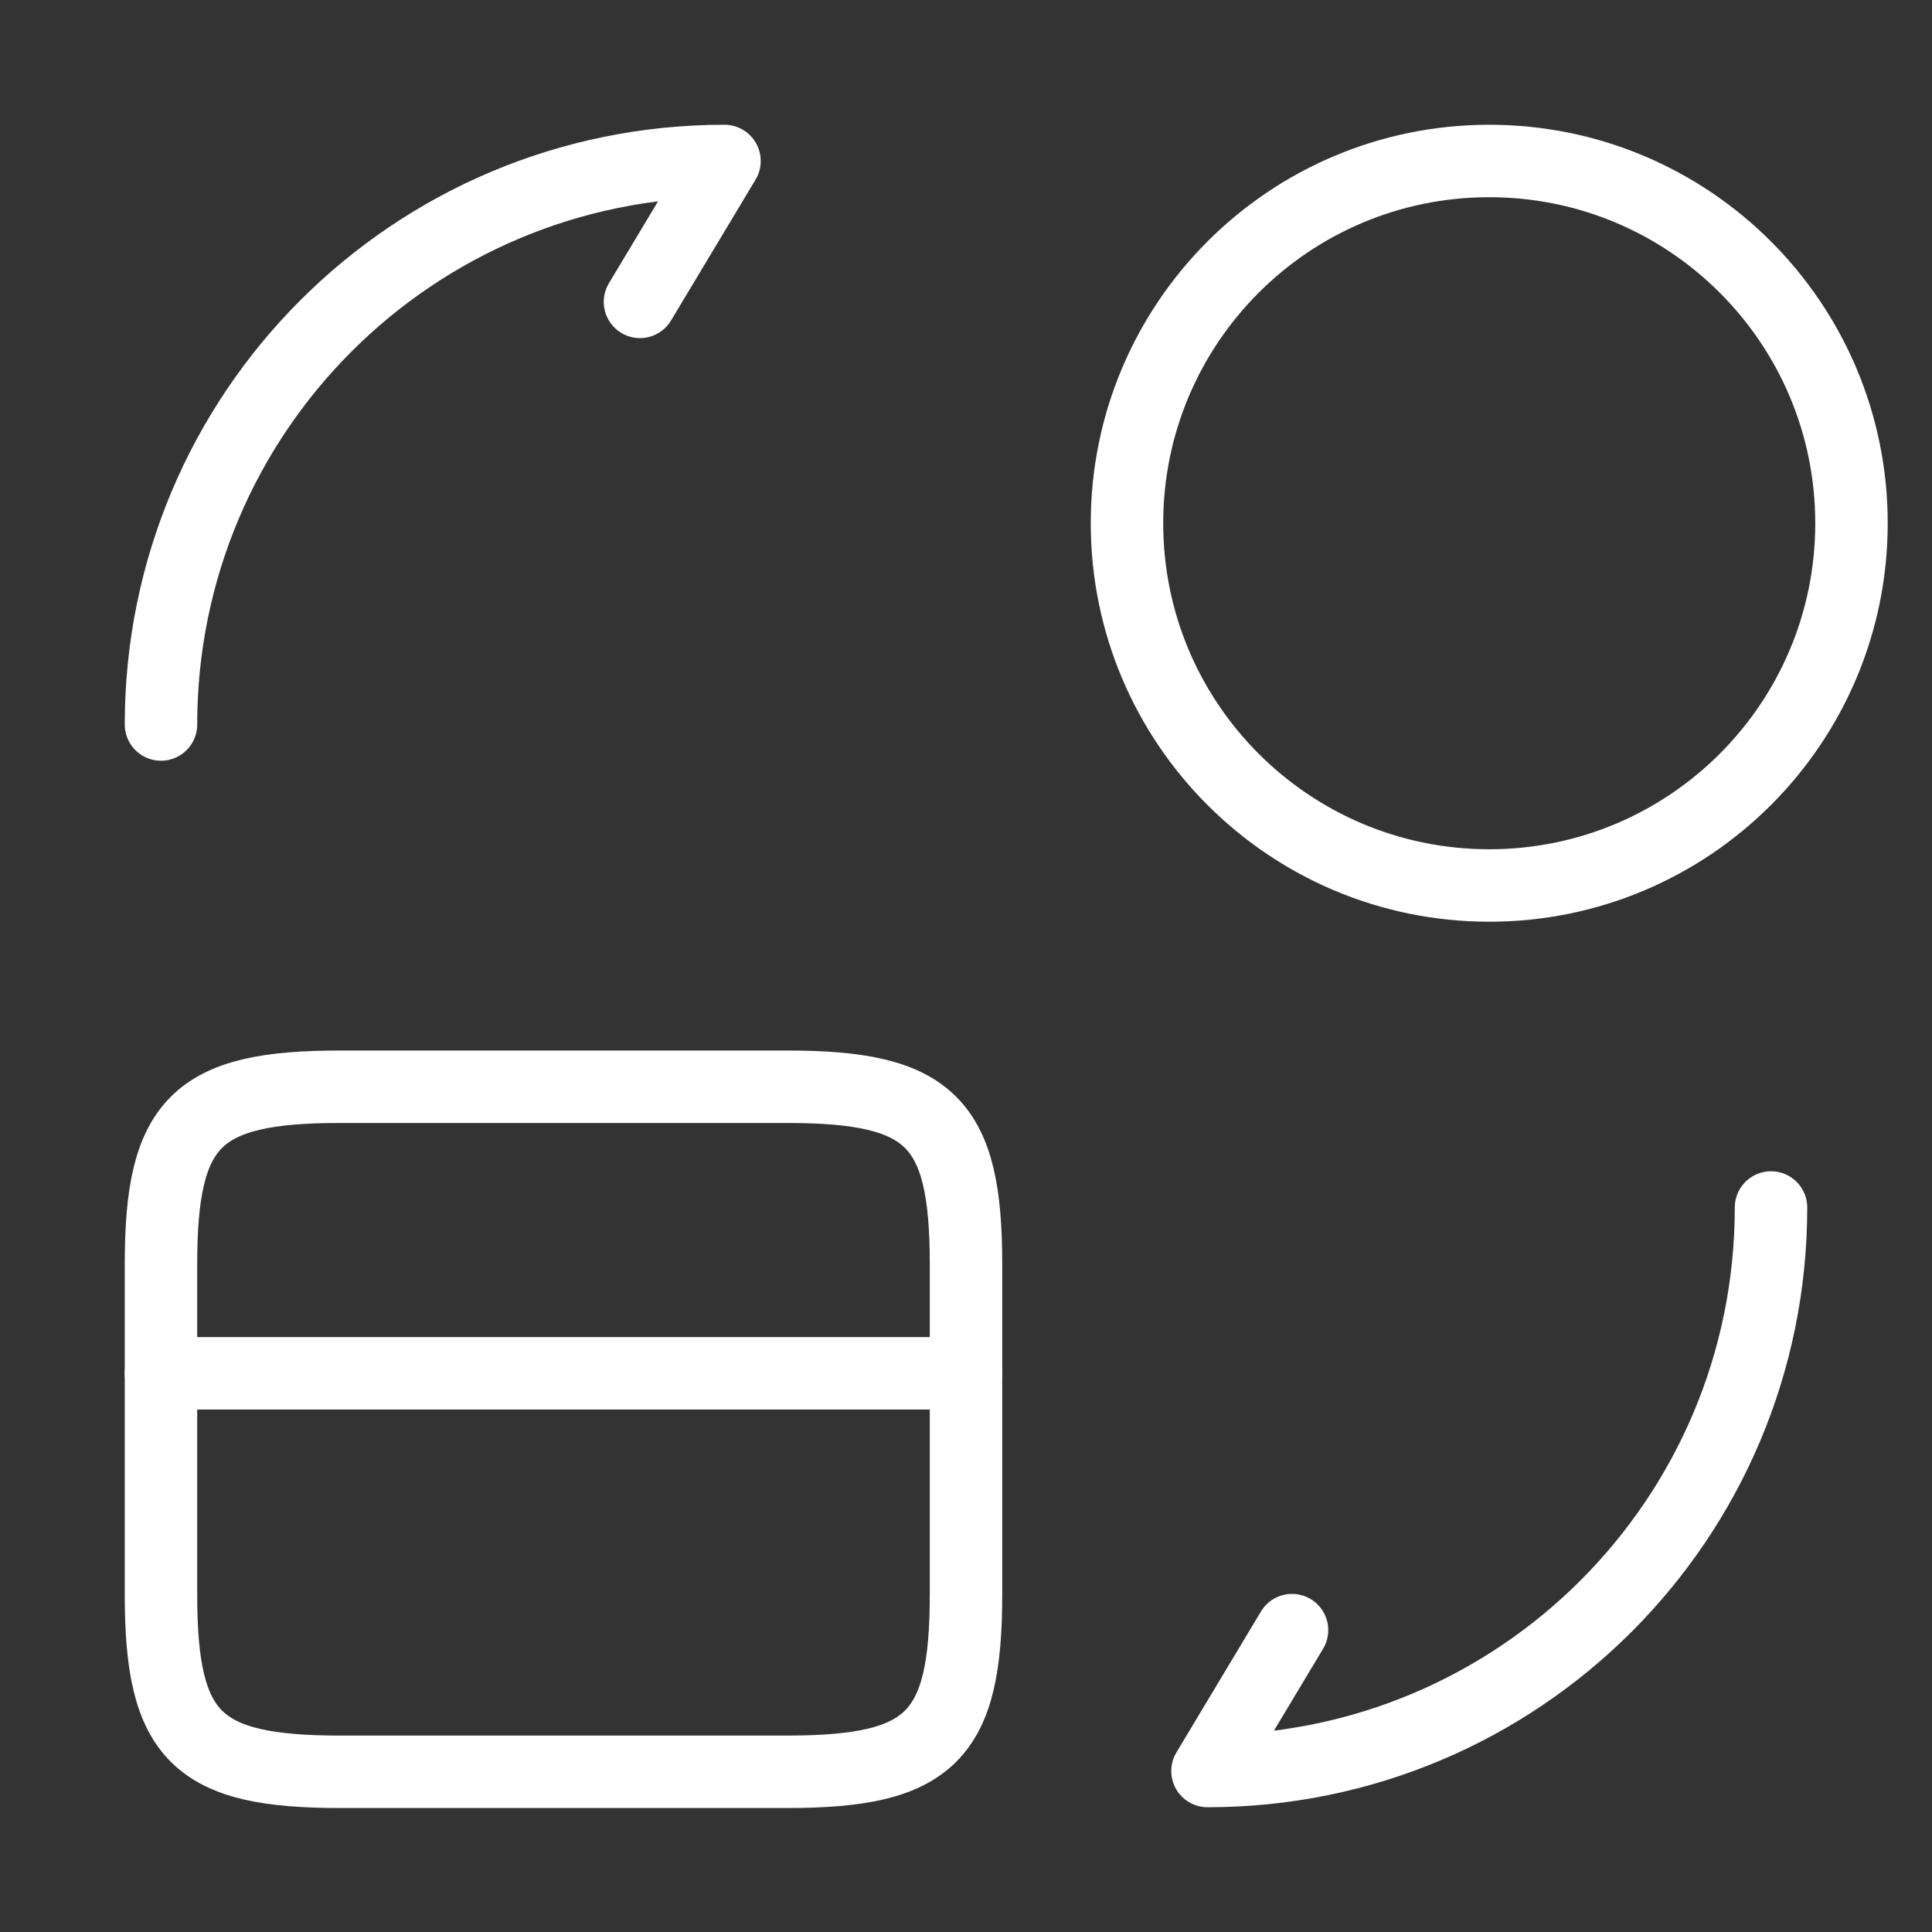
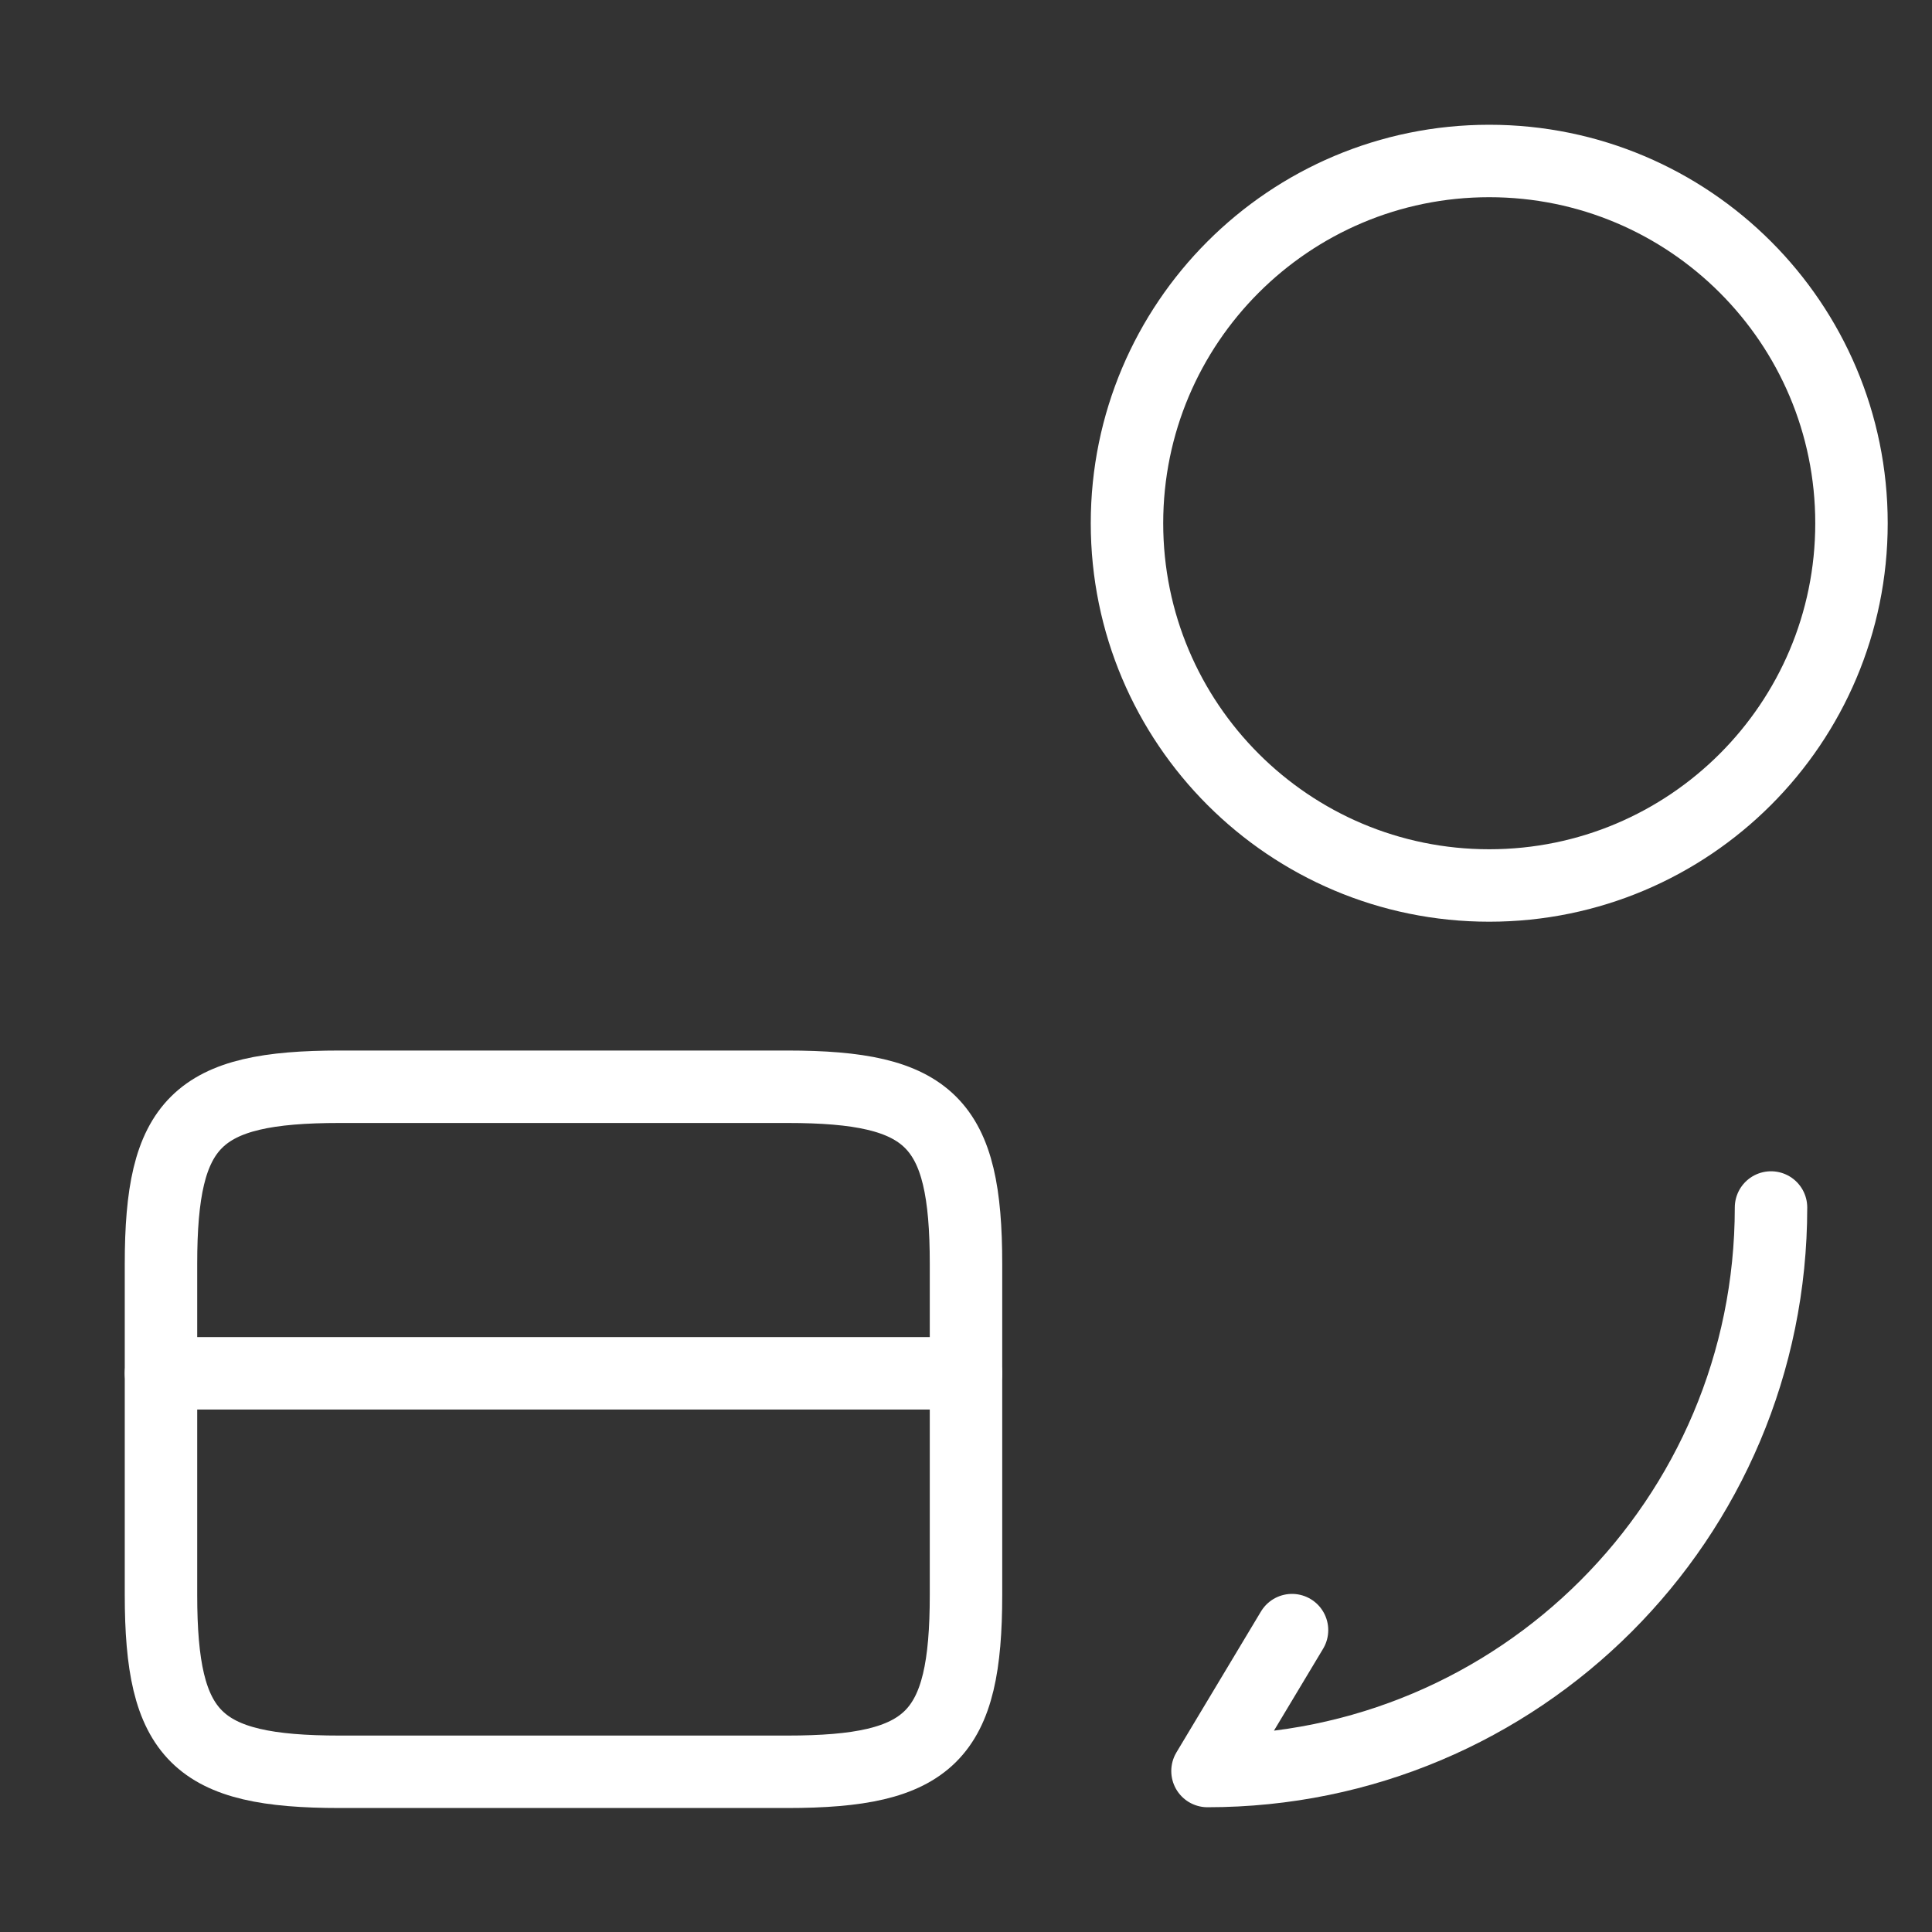
<svg xmlns="http://www.w3.org/2000/svg" width="40" height="40" viewBox="0 0 40 40" fill="none">
  <rect x="0" y="0" width="40" height="40" fill="#333333" stroke="none" />
  <path d="M3.333 28.433H20" stroke="white" stroke-width="1.5" stroke-miterlimit="10" stroke-linecap="round" stroke-linejoin="round" />
  <path d="M7.033 22.5H16.3C19.267 22.5 20 23.233 20 26.167V33.017C20 35.95 19.267 36.683 16.3 36.683H7.033C4.067 36.683 3.333 35.95 3.333 33.017V26.167C3.333 23.233 4.067 22.5 7.033 22.5Z" stroke="white" stroke-width="1.5" stroke-linecap="round" stroke-linejoin="round" />
  <path d="M36.667 25C36.667 31.45 31.45 36.667 25 36.667L26.75 33.75" stroke="white" stroke-width="1.5" stroke-linecap="round" stroke-linejoin="round" />
-   <path d="M3.333 15C3.333 8.55 8.55 3.333 15 3.333L13.25 6.25" stroke="white" stroke-width="1.5" stroke-linecap="round" stroke-linejoin="round" />
  <path d="M30.833 18.333C34.975 18.333 38.333 14.975 38.333 10.833C38.333 6.691 34.975 3.333 30.833 3.333C26.691 3.333 23.333 6.691 23.333 10.833C23.333 14.975 26.691 18.333 30.833 18.333Z" stroke="white" stroke-width="1.5" stroke-linecap="round" stroke-linejoin="round" />
</svg>